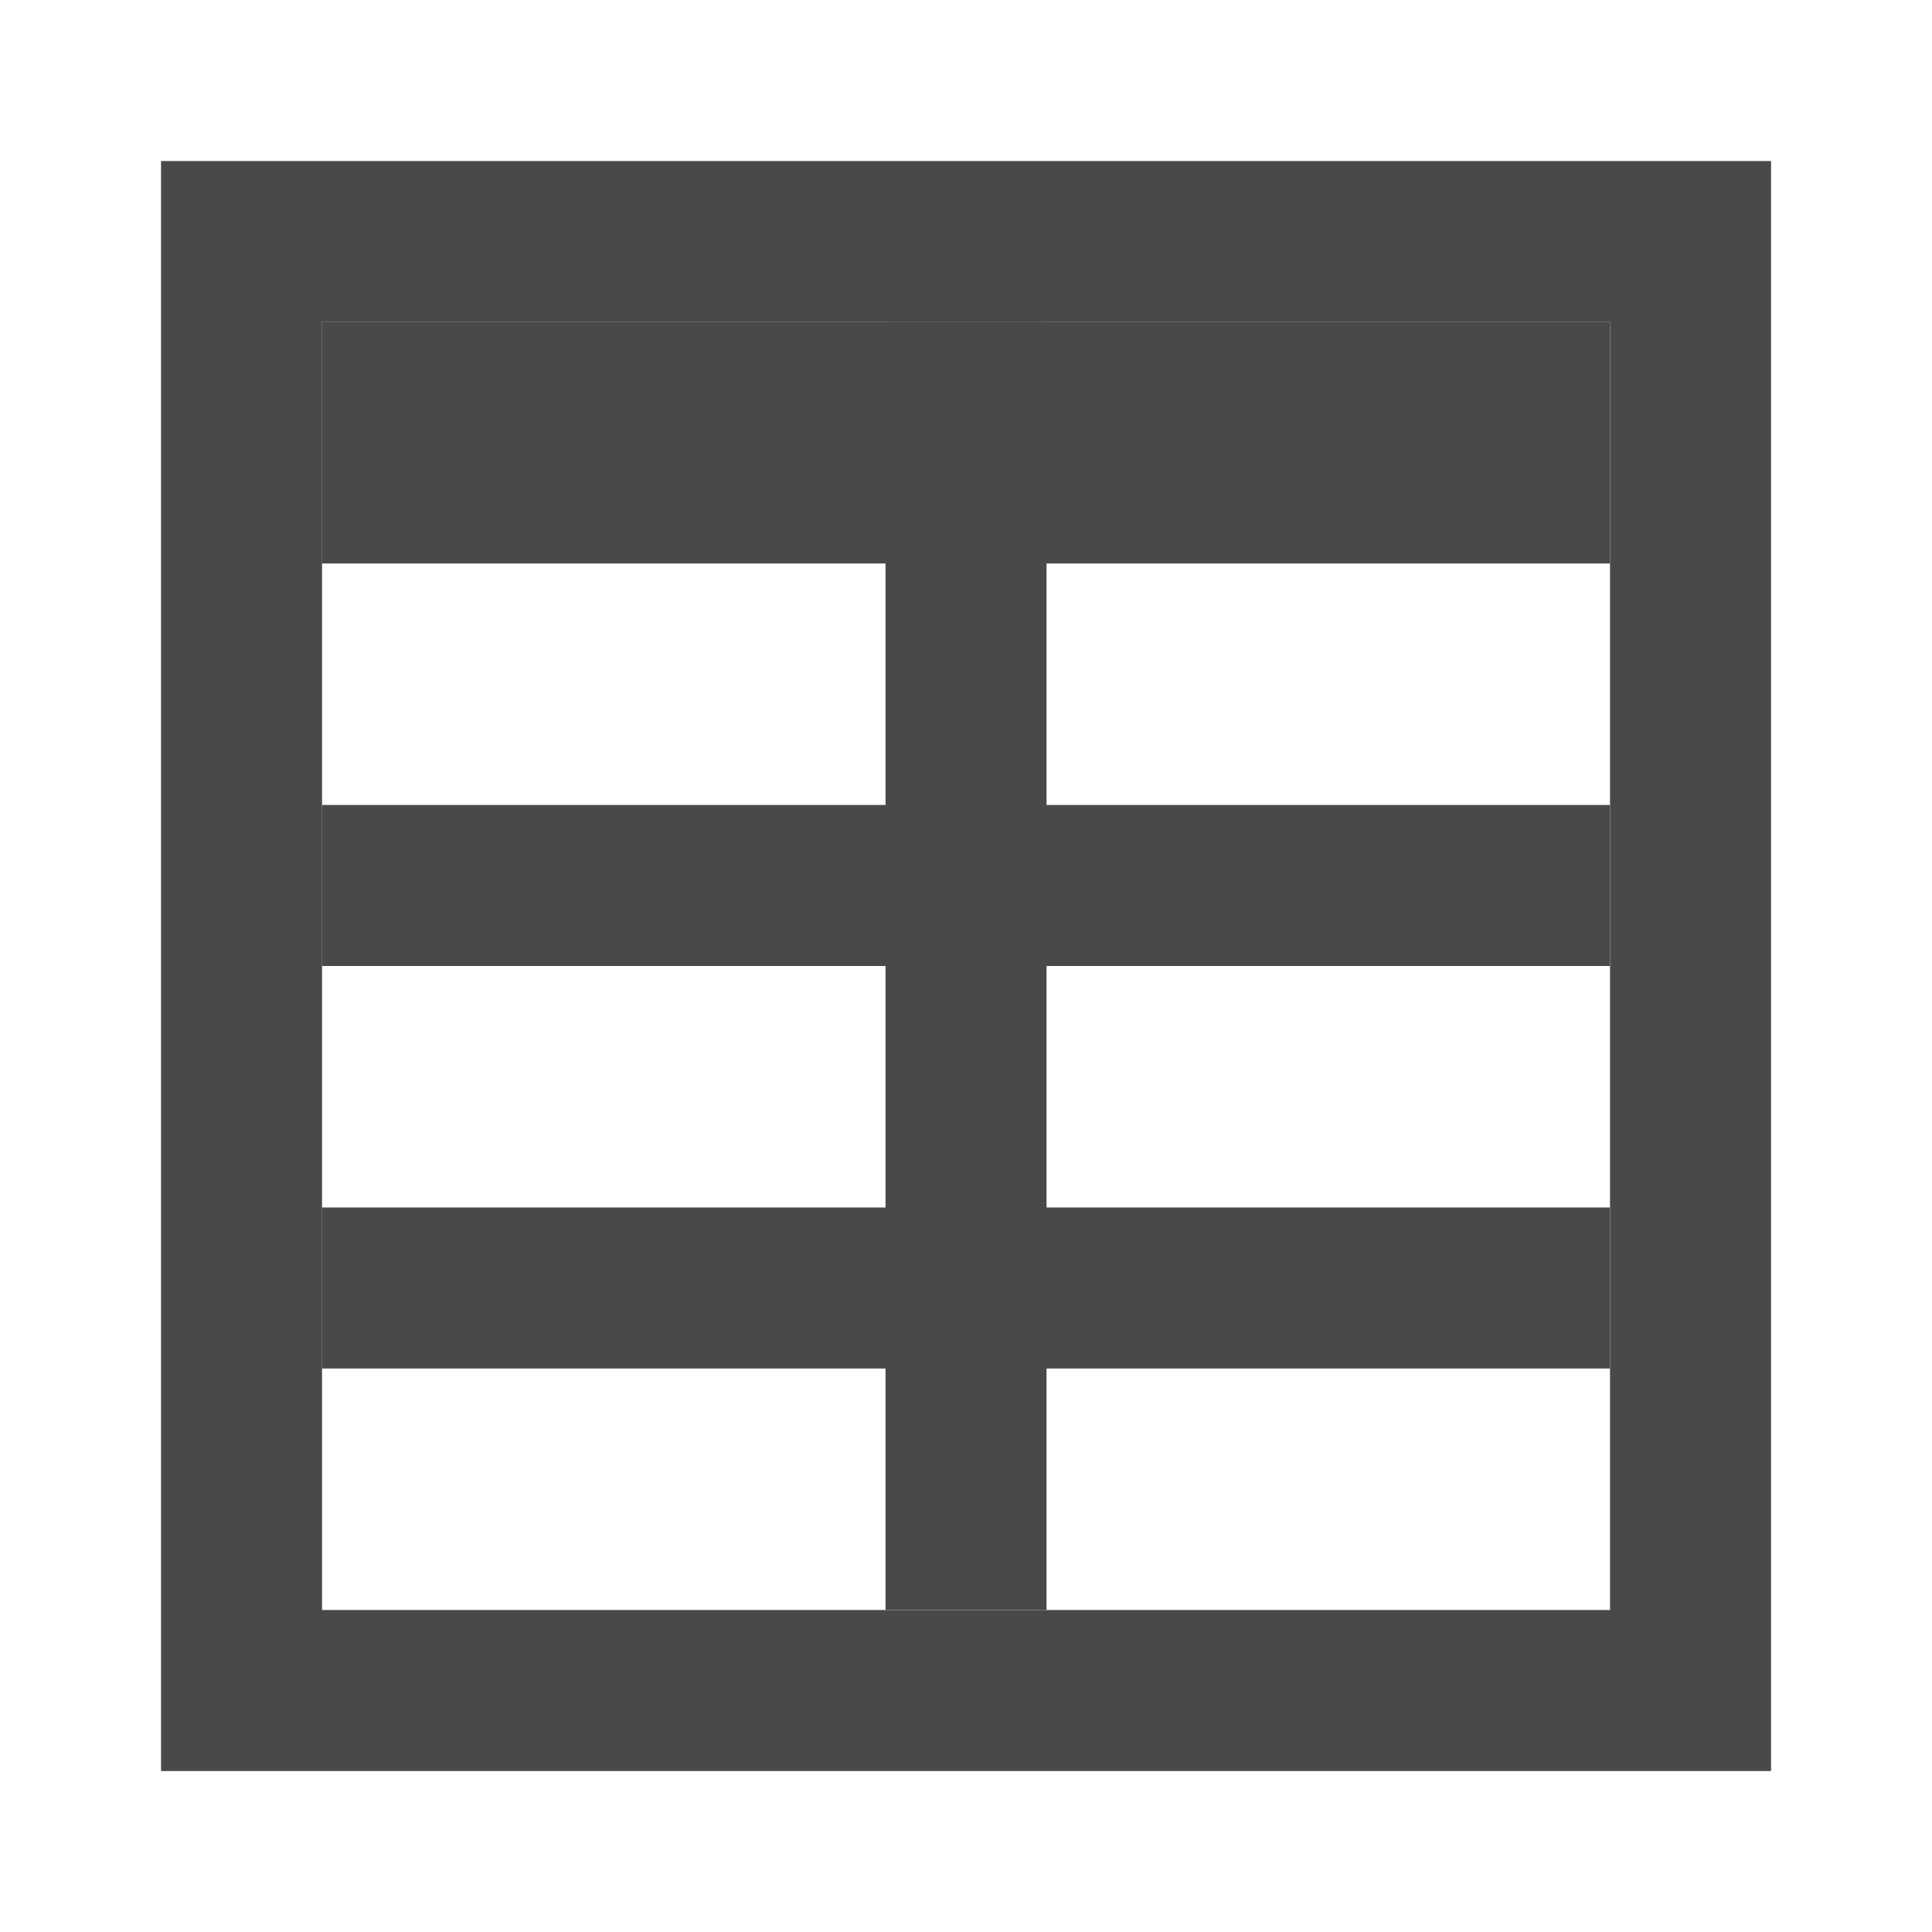
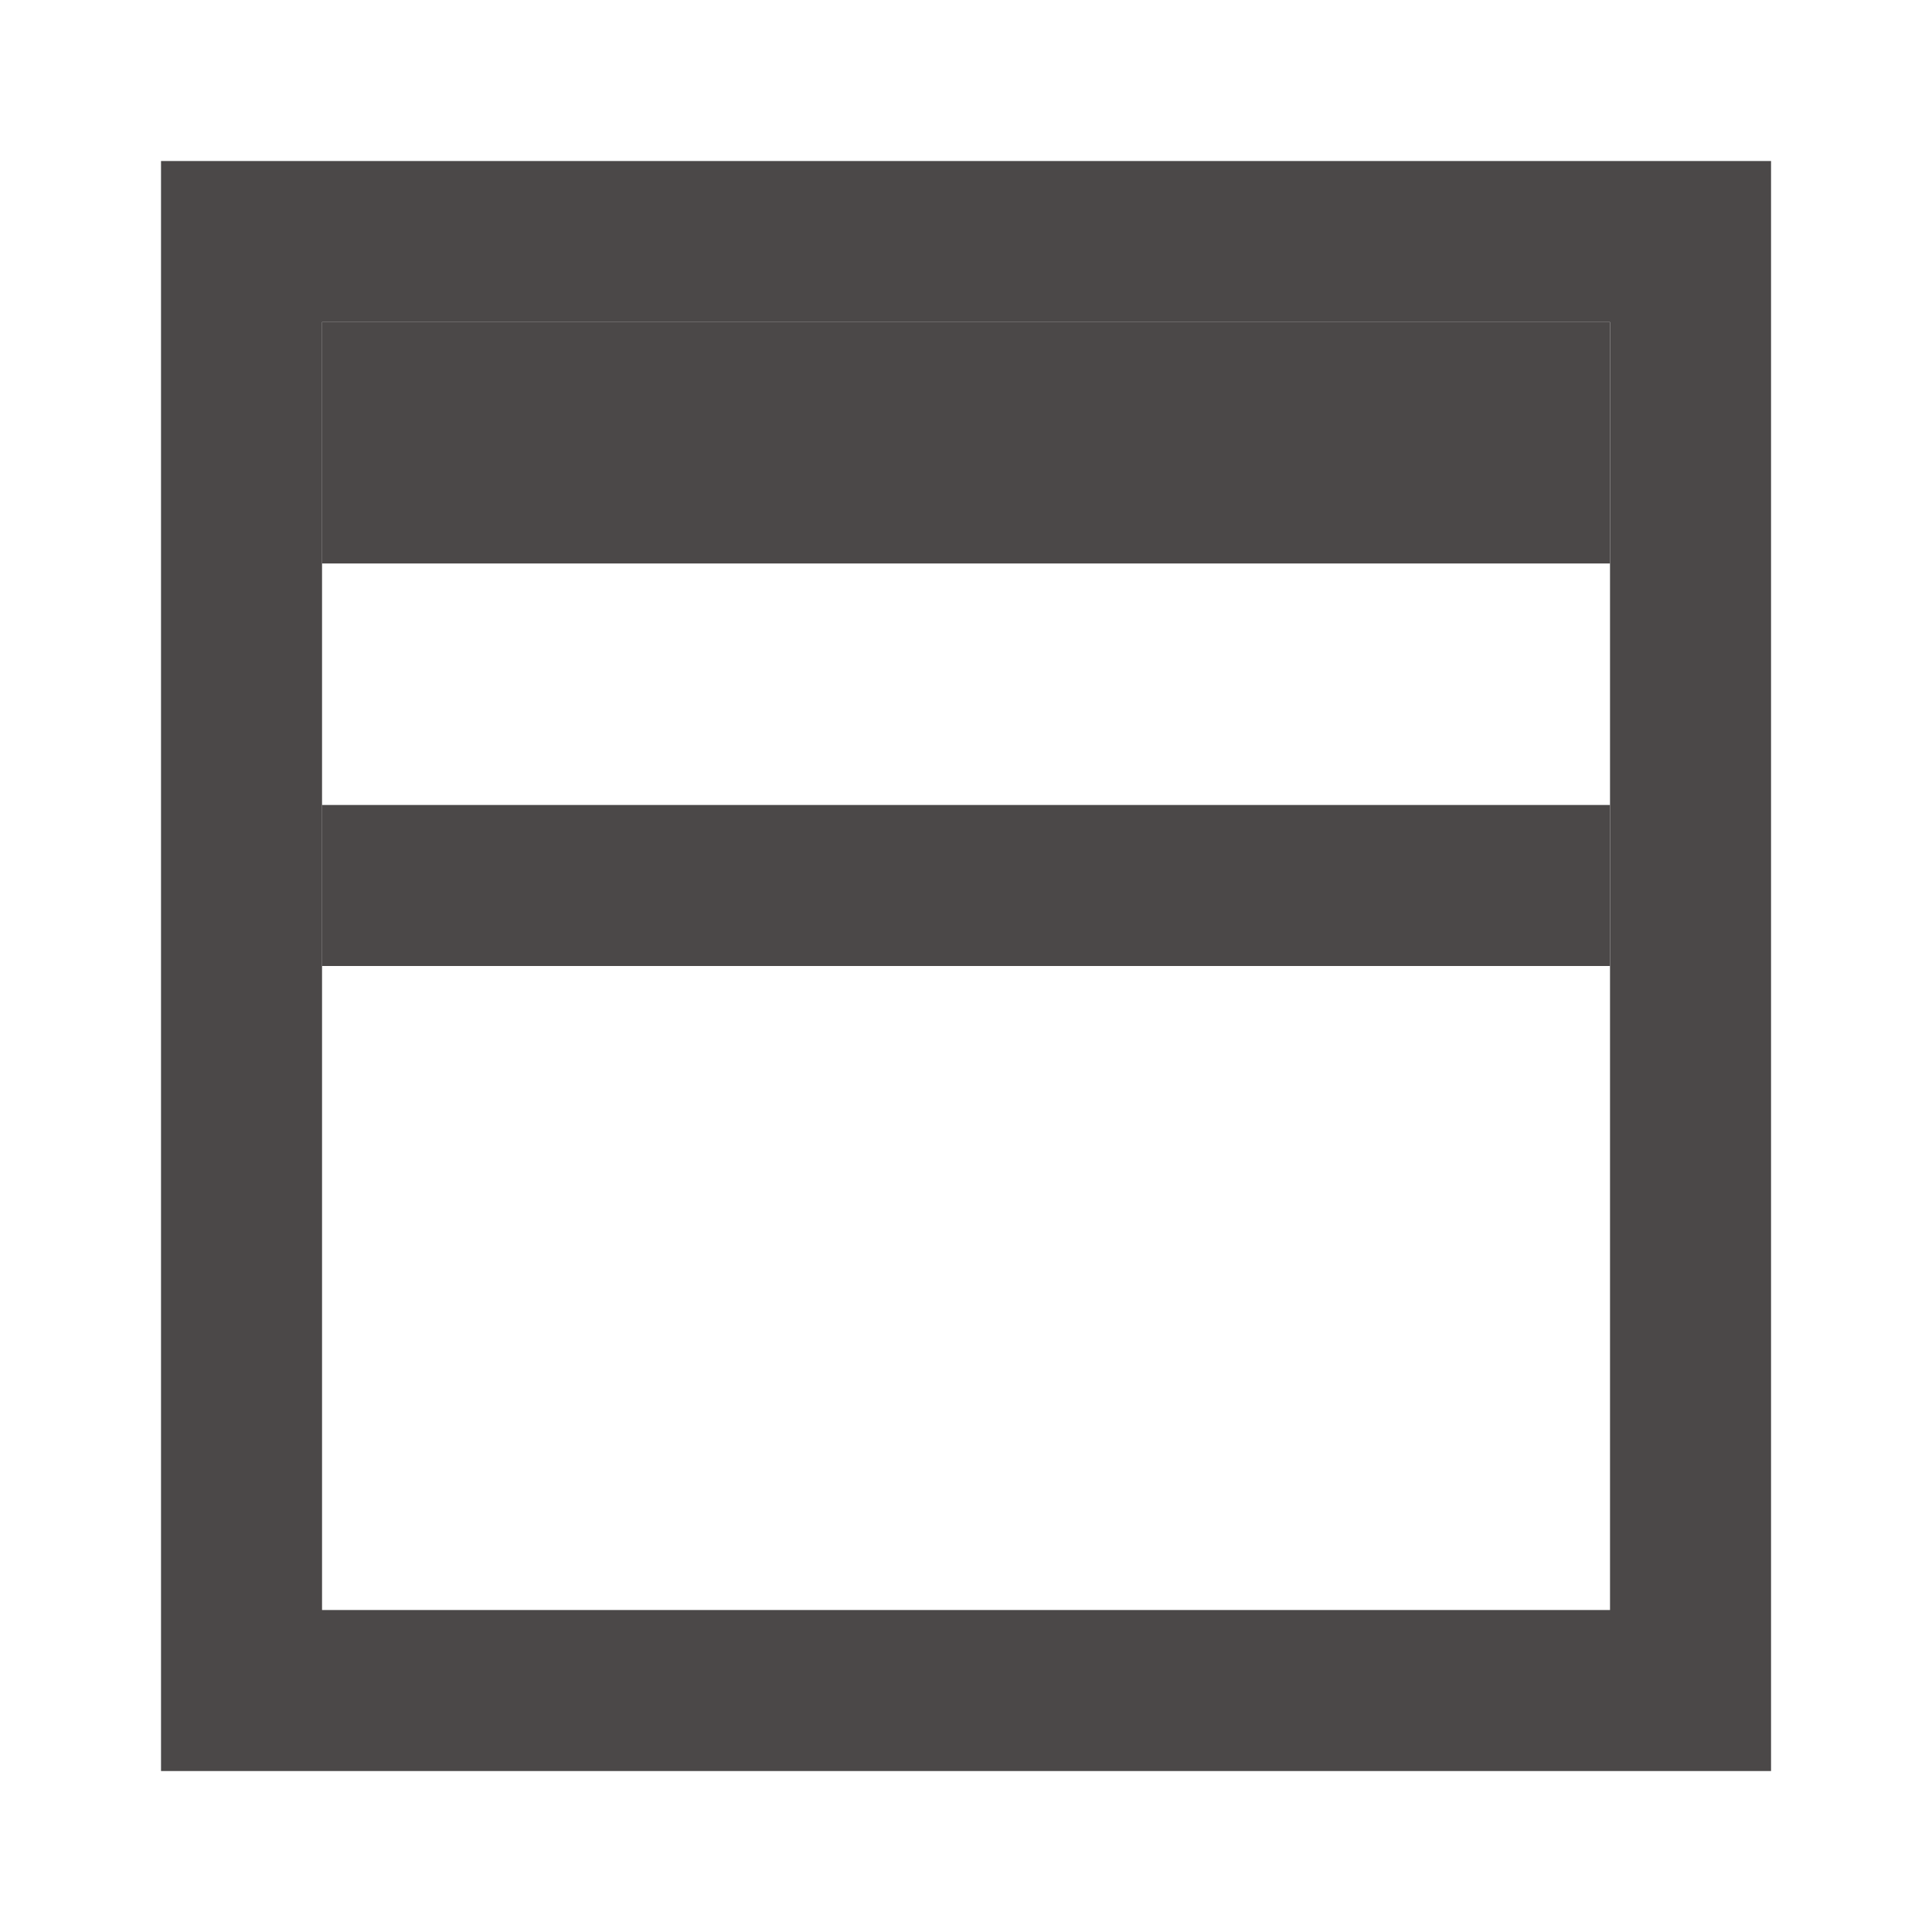
<svg xmlns="http://www.w3.org/2000/svg" fill="none" height="32" viewBox="0 0 32 32" width="32">
  <g fill="#4b4848">
    <path clip-rule="evenodd" d="m2.667 2.667v26.667h26.667v-26.667zm2.667 24v-21.333h21.333v21.333z" fill-rule="evenodd" />
-     <path d="m14.667 5.333v21.333h2.667v-21.333z" />
    <path d="m5.333 16h21.333v-2.667h-21.333z" />
-     <path d="m5.333 22.667h21.333v-2.667h-21.333z" />
    <path d="m5.333 9.333h21.333v-4h-21.333z" />
  </g>
</svg>